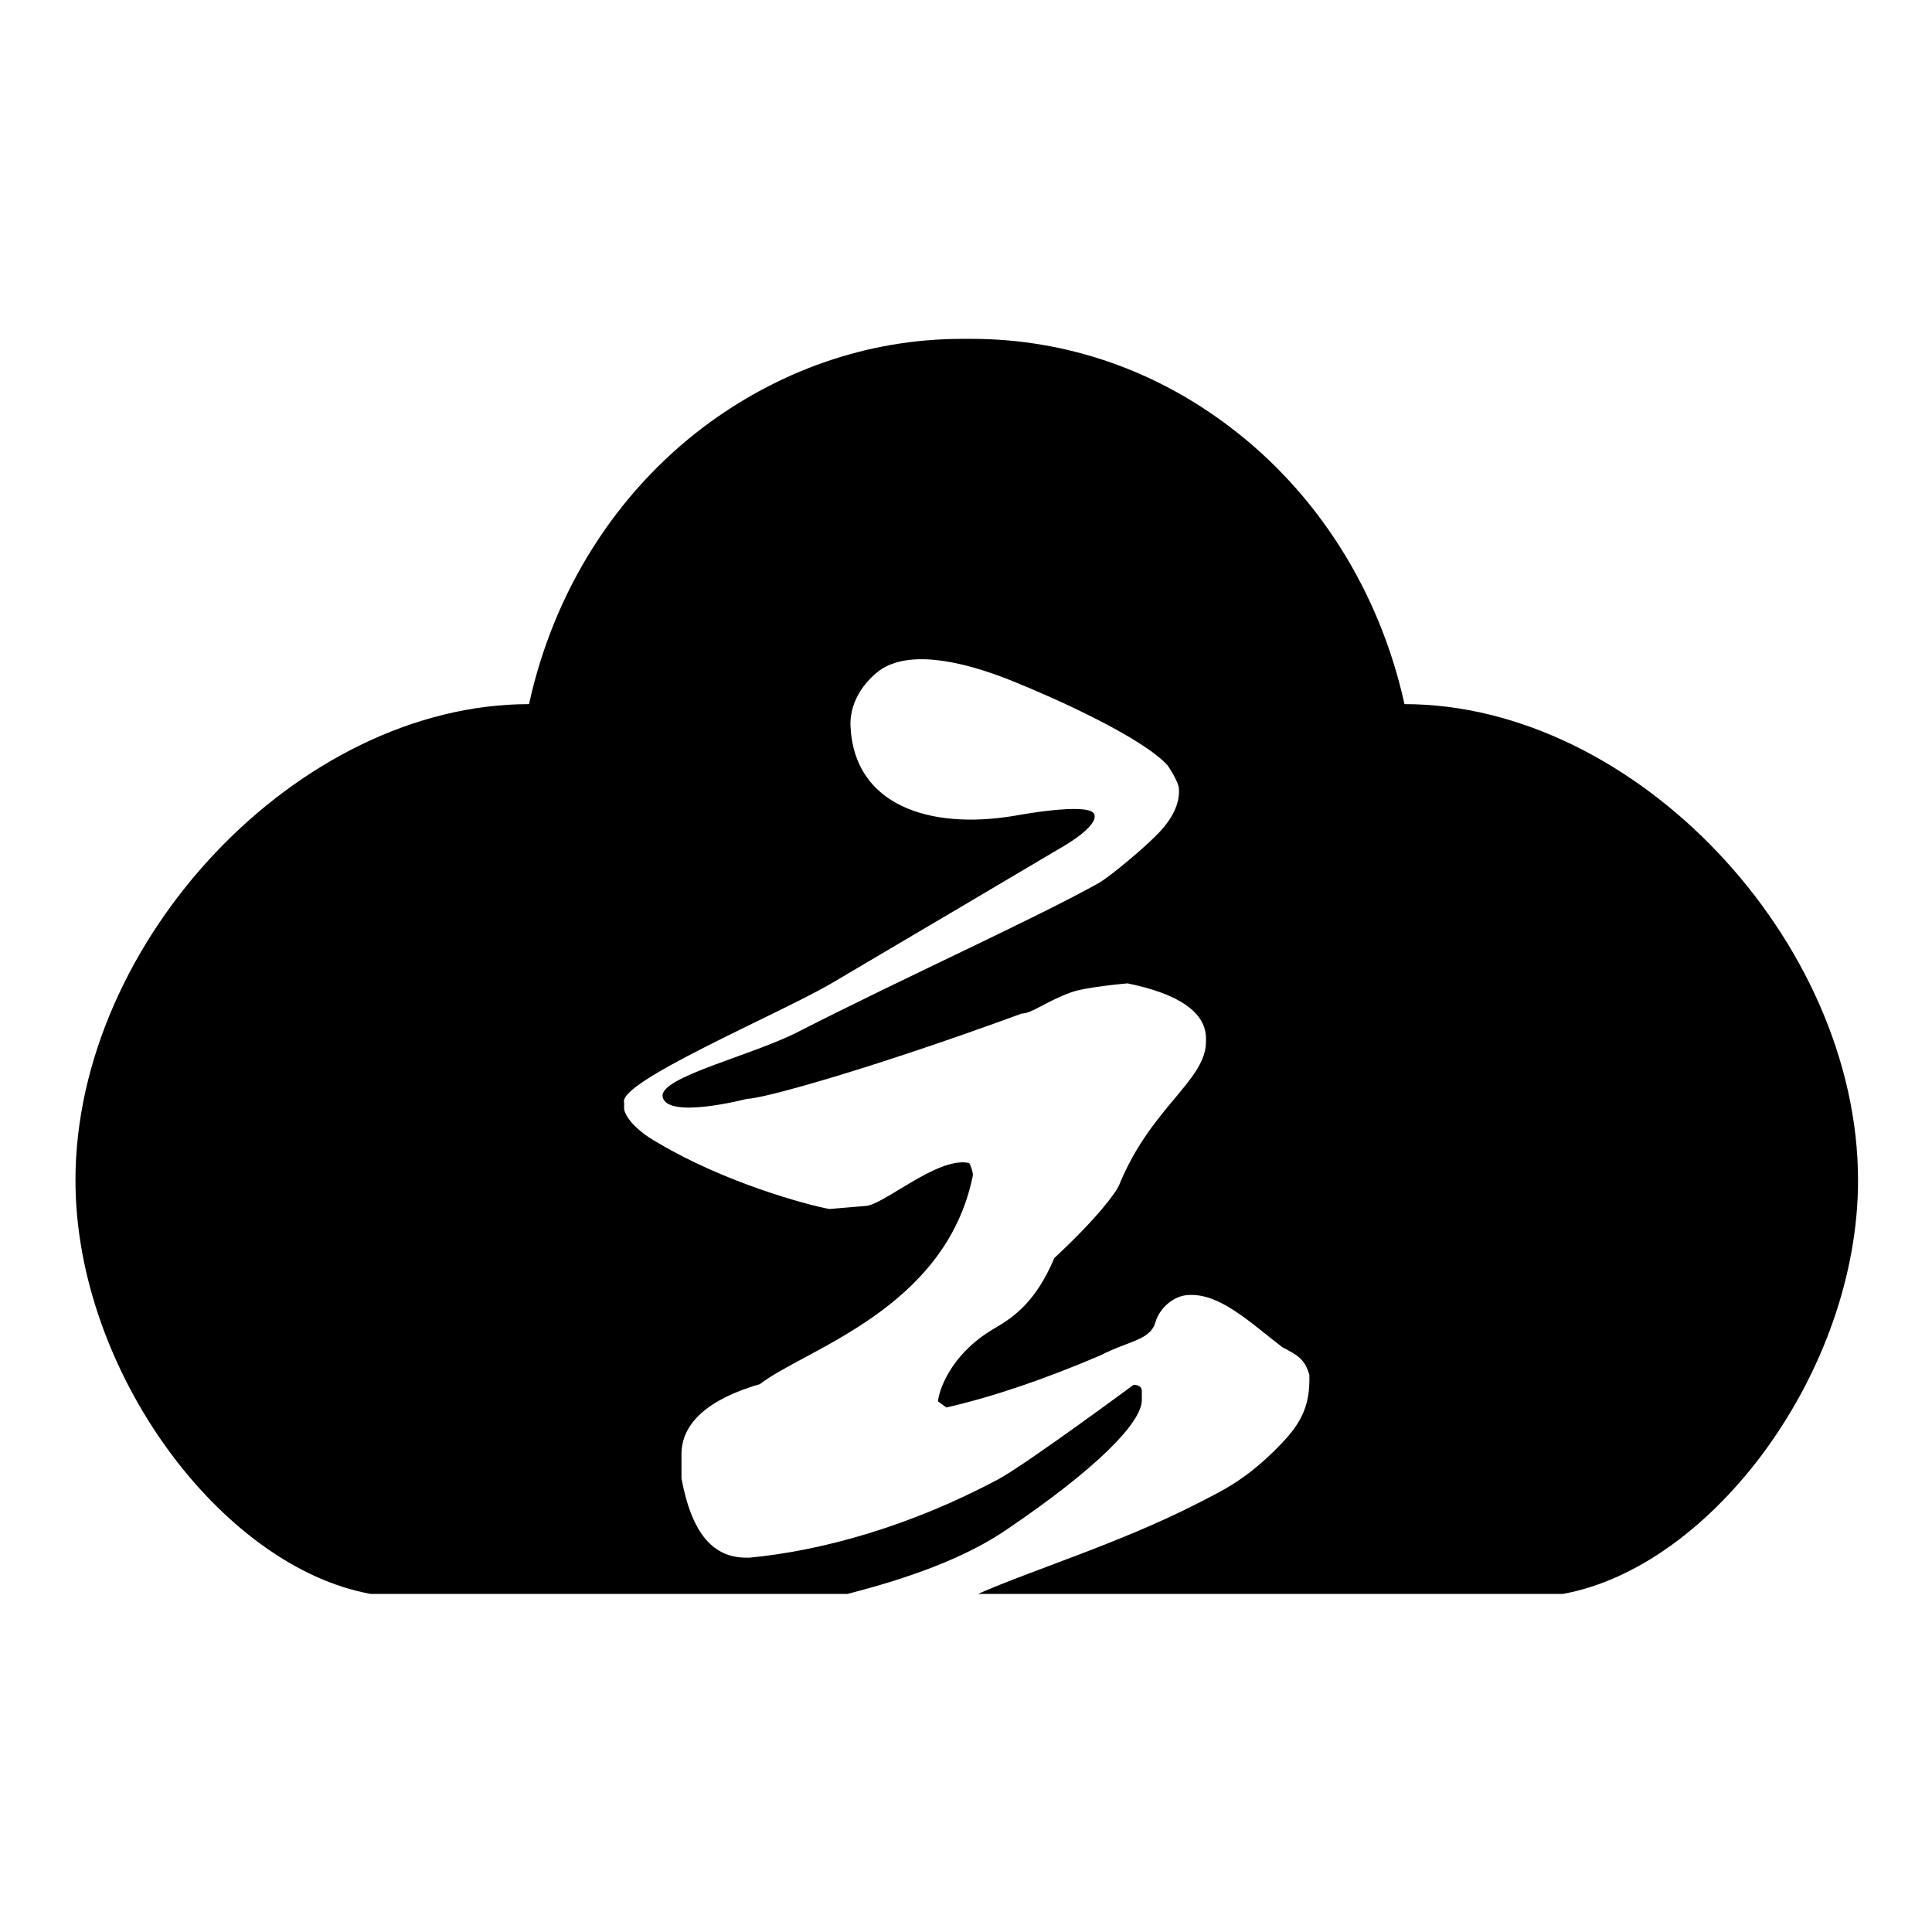
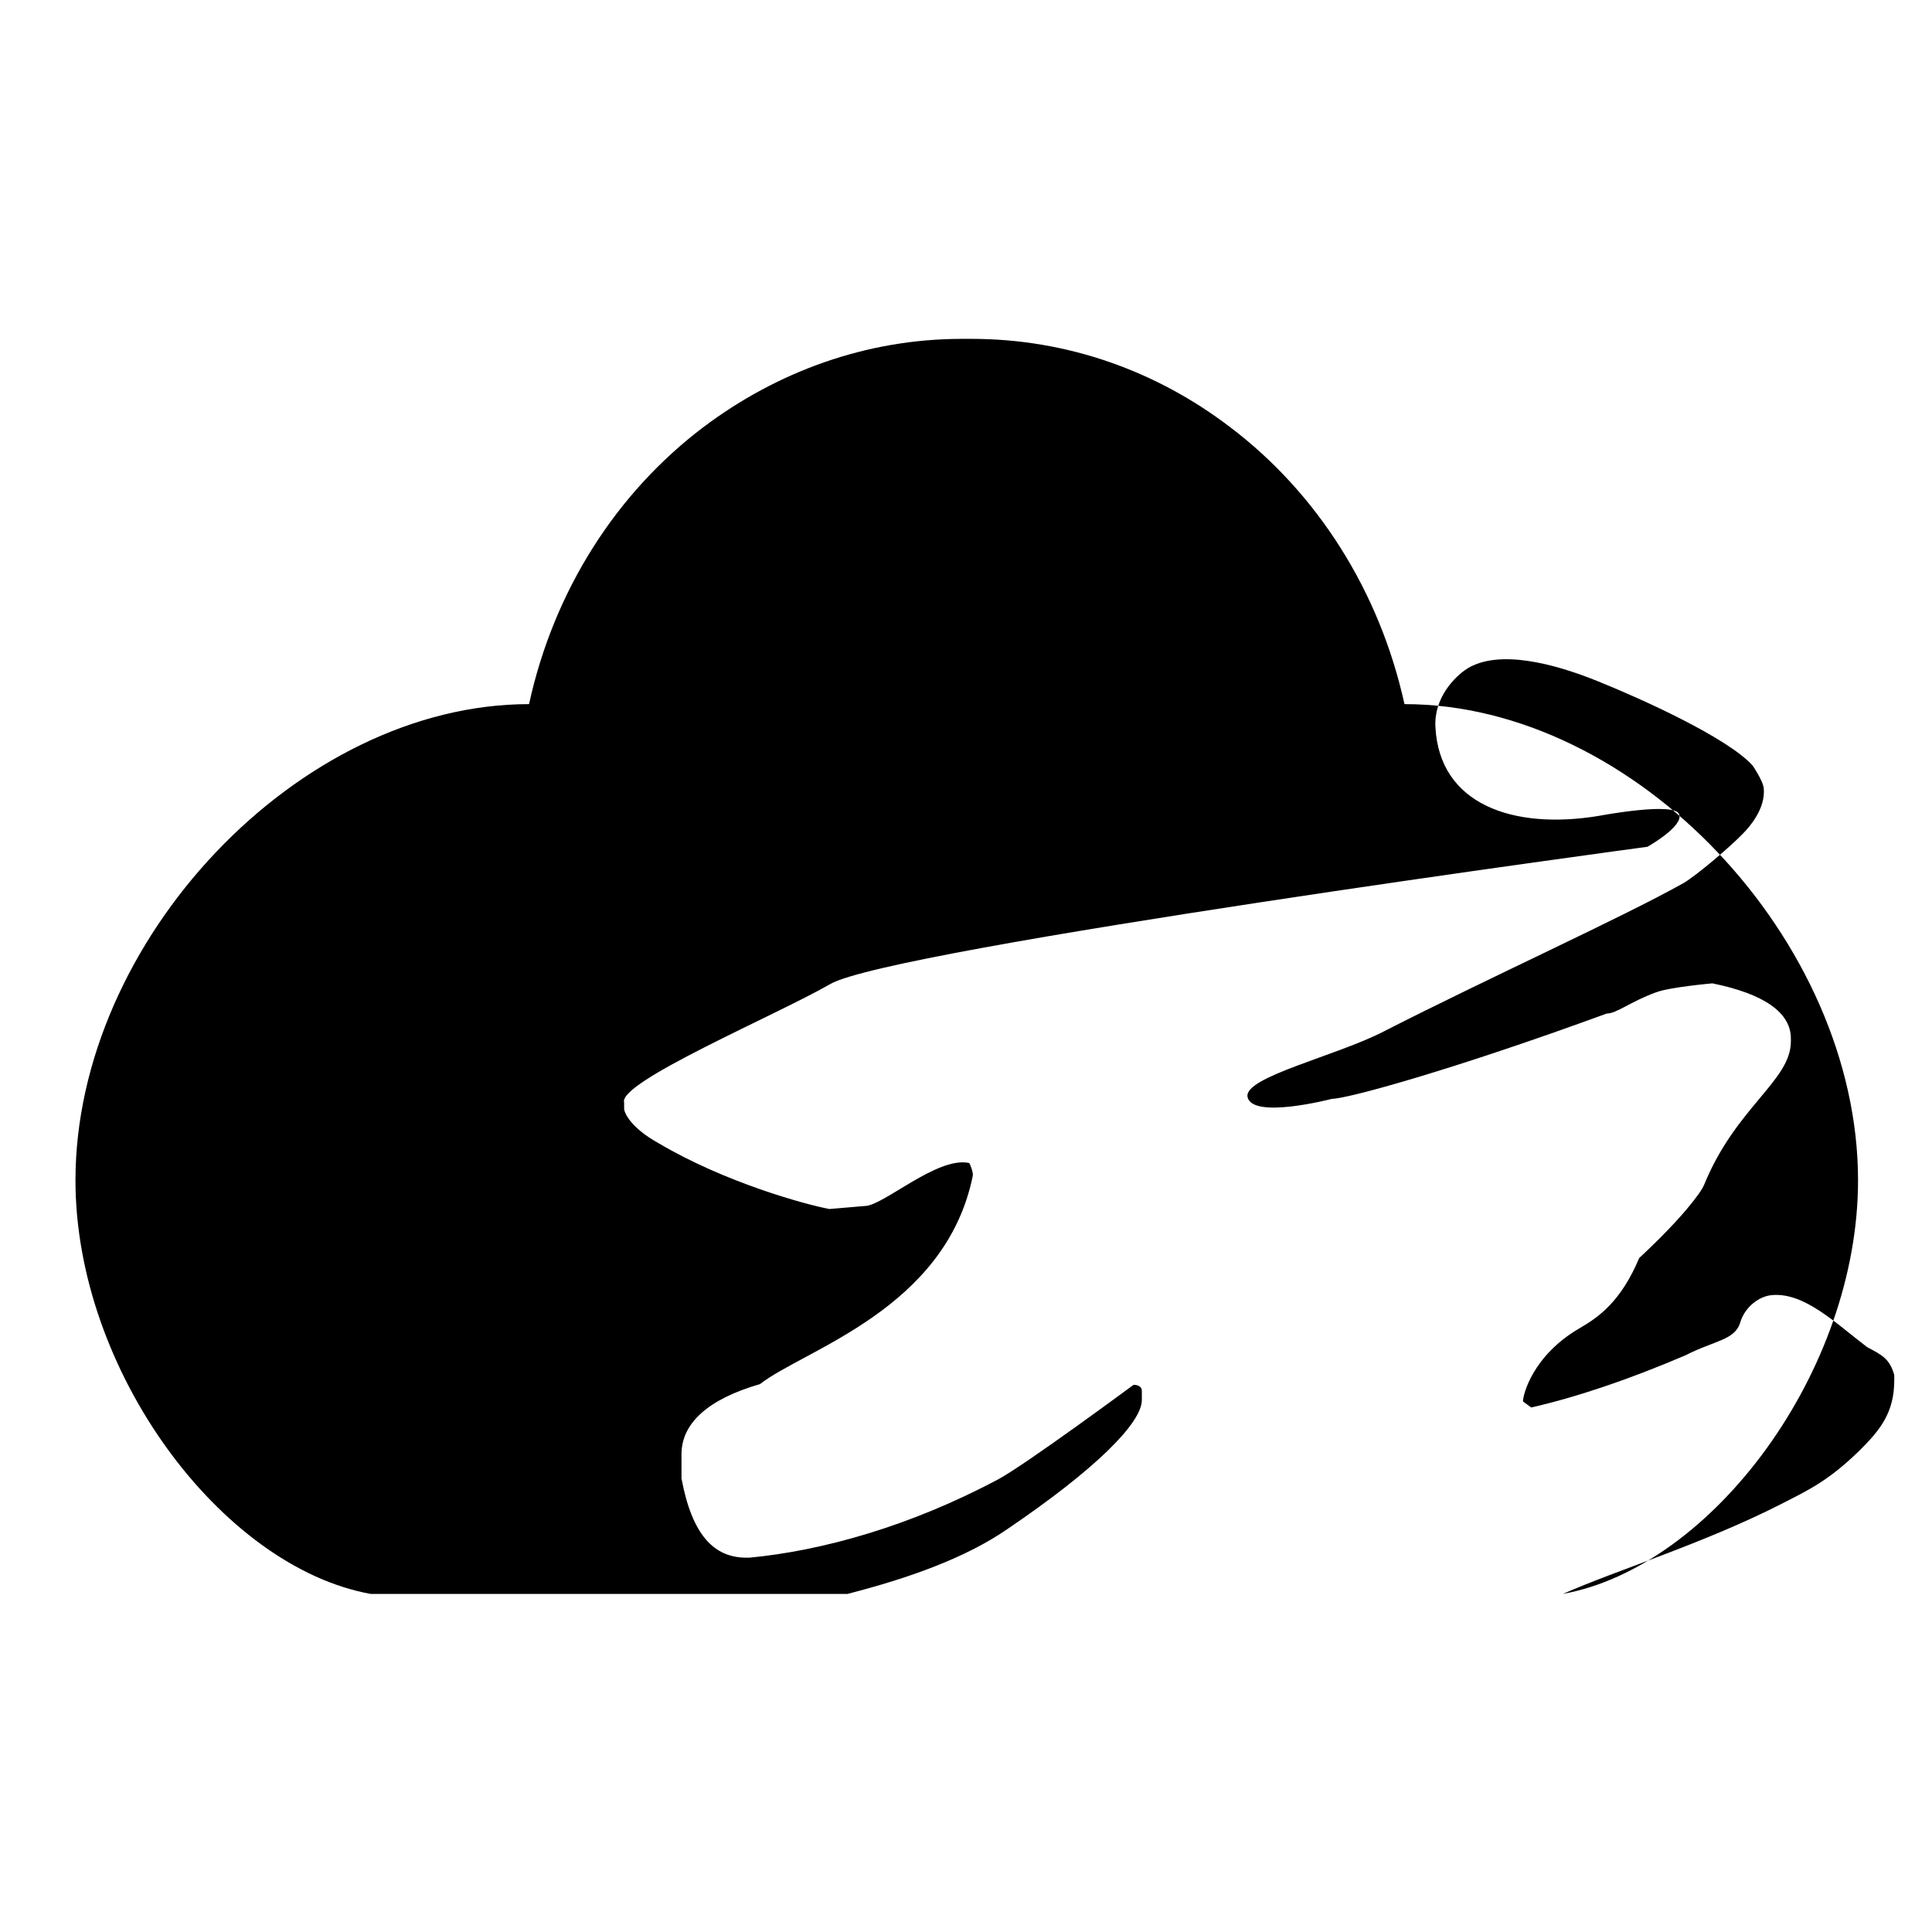
<svg xmlns="http://www.w3.org/2000/svg" version="1.1" x="0px" y="0px" viewBox="0 0 256 256" enable-background="new 0 0 256 256" xml:space="preserve">
  <g>
    <g>
-       <path fill="#000000" d="M112.3,211.2H49.1C29.3,207.6,10,181.6,10,156.4c0-31.7,29.5-63.1,60.1-63.1c3.3-15.1,11.6-28,23.1-36.7c9.7-7.3,21.5-11.7,34.3-11.7c0.2,0,0.4,0,0.6,0s0.4,0,0.6,0c12.8,0,24.6,4.3,34.3,11.7c11.5,8.7,19.8,21.7,23.1,36.7c30.6,0,60.1,31.4,60.1,63.1c0,25.3-19.3,51.2-39.1,54.8h-77.5c7-3.1,18.7-6.7,28.9-11.9c3.5-1.8,6.2-3,10.4-7.1c2.6-2.6,4.6-4.9,4.6-9.3c0,0,0-0.6,0-0.7c-0.6-2.1-1.5-2.6-3.6-3.7c-4.3-3.3-8.3-7.2-12.5-6.9c-1.8,0.1-3.7,1.6-4.3,3.6c-0.7,2.4-3.4,2.4-7.3,4.4c-7.5,3.2-14.3,5.5-20.4,6.9l-1.1-0.8c0-0.9,1.3-6.1,7.5-9.7c2.6-1.5,5.5-3.6,7.9-9.3c5.7-5.3,8.2-8.7,8.6-9.7c4.2-10.3,11.5-13.8,11.5-19v-0.4c0-3.4-3.5-5.9-10.4-7.3c0,0-5.7,0.5-7.5,1.2c-3.3,1.2-5.2,2.8-6.5,2.8c-20.5,7.5-34.4,11.3-36.4,11.3c0,0-10.7,2.8-11.2-0.3c-0.4-2.6,11.8-5.4,18-8.6c14.1-7.2,31.6-15.1,39.8-19.7c1.7-1,6.3-4.9,7.9-6.6c0.8-0.8,3-3.3,2.7-6c-0.1-0.9-1.4-2.9-1.5-3c-3.4-3.7-14.7-8.8-20.4-11.1c-5.9-2.4-13.2-4.3-17.4-1.7c-1.7,1.1-4.4,3.9-4.2,7.7c0.5,10.3,10.3,13.7,21.7,11.8c0,0,10-1.9,10.6-0.2c0.6,1.6-4.2,4.3-4.2,4.3S118,125.7,110,130.4c-7.1,4.1-28.2,13-27.3,15.7v0.8c0,0.5,0.8,2.5,4.6,4.6c8.8,5.2,19.4,8.1,22.6,8.7l4.7-0.4c2.4,0,9.6-6.6,13.8-5.7c0.1,0,0.6,1.3,0.5,1.7c-3.6,17.7-22.3,23-28.2,27.6c-6.9,2-10.4,5.2-10.4,9.3v3.2c1.4,7.5,4.3,10.5,8.6,10.5h0.4c9.5-0.9,21.2-4.1,33-10.4c3.7-2,17.9-12.5,17.9-12.5c0.7,0,1.1,0.3,1.1,0.8v1.2c0,3.1-6.3,9.3-17.8,17.1C128,206.4,120.5,209.1,112.3,211.2z" />
+       <path fill="#000000" d="M112.3,211.2H49.1C29.3,207.6,10,181.6,10,156.4c0-31.7,29.5-63.1,60.1-63.1c3.3-15.1,11.6-28,23.1-36.7c9.7-7.3,21.5-11.7,34.3-11.7c0.2,0,0.4,0,0.6,0s0.4,0,0.6,0c12.8,0,24.6,4.3,34.3,11.7c11.5,8.7,19.8,21.7,23.1,36.7c30.6,0,60.1,31.4,60.1,63.1c0,25.3-19.3,51.2-39.1,54.8c7-3.1,18.7-6.7,28.9-11.9c3.5-1.8,6.2-3,10.4-7.1c2.6-2.6,4.6-4.9,4.6-9.3c0,0,0-0.6,0-0.7c-0.6-2.1-1.5-2.6-3.6-3.7c-4.3-3.3-8.3-7.2-12.5-6.9c-1.8,0.1-3.7,1.6-4.3,3.6c-0.7,2.4-3.4,2.4-7.3,4.4c-7.5,3.2-14.3,5.5-20.4,6.9l-1.1-0.8c0-0.9,1.3-6.1,7.5-9.7c2.6-1.5,5.5-3.6,7.9-9.3c5.7-5.3,8.2-8.7,8.6-9.7c4.2-10.3,11.5-13.8,11.5-19v-0.4c0-3.4-3.5-5.9-10.4-7.3c0,0-5.7,0.5-7.5,1.2c-3.3,1.2-5.2,2.8-6.5,2.8c-20.5,7.5-34.4,11.3-36.4,11.3c0,0-10.7,2.8-11.2-0.3c-0.4-2.6,11.8-5.4,18-8.6c14.1-7.2,31.6-15.1,39.8-19.7c1.7-1,6.3-4.9,7.9-6.6c0.8-0.8,3-3.3,2.7-6c-0.1-0.9-1.4-2.9-1.5-3c-3.4-3.7-14.7-8.8-20.4-11.1c-5.9-2.4-13.2-4.3-17.4-1.7c-1.7,1.1-4.4,3.9-4.2,7.7c0.5,10.3,10.3,13.7,21.7,11.8c0,0,10-1.9,10.6-0.2c0.6,1.6-4.2,4.3-4.2,4.3S118,125.7,110,130.4c-7.1,4.1-28.2,13-27.3,15.7v0.8c0,0.5,0.8,2.5,4.6,4.6c8.8,5.2,19.4,8.1,22.6,8.7l4.7-0.4c2.4,0,9.6-6.6,13.8-5.7c0.1,0,0.6,1.3,0.5,1.7c-3.6,17.7-22.3,23-28.2,27.6c-6.9,2-10.4,5.2-10.4,9.3v3.2c1.4,7.5,4.3,10.5,8.6,10.5h0.4c9.5-0.9,21.2-4.1,33-10.4c3.7-2,17.9-12.5,17.9-12.5c0.7,0,1.1,0.3,1.1,0.8v1.2c0,3.1-6.3,9.3-17.8,17.1C128,206.4,120.5,209.1,112.3,211.2z" />
    </g>
  </g>
</svg>